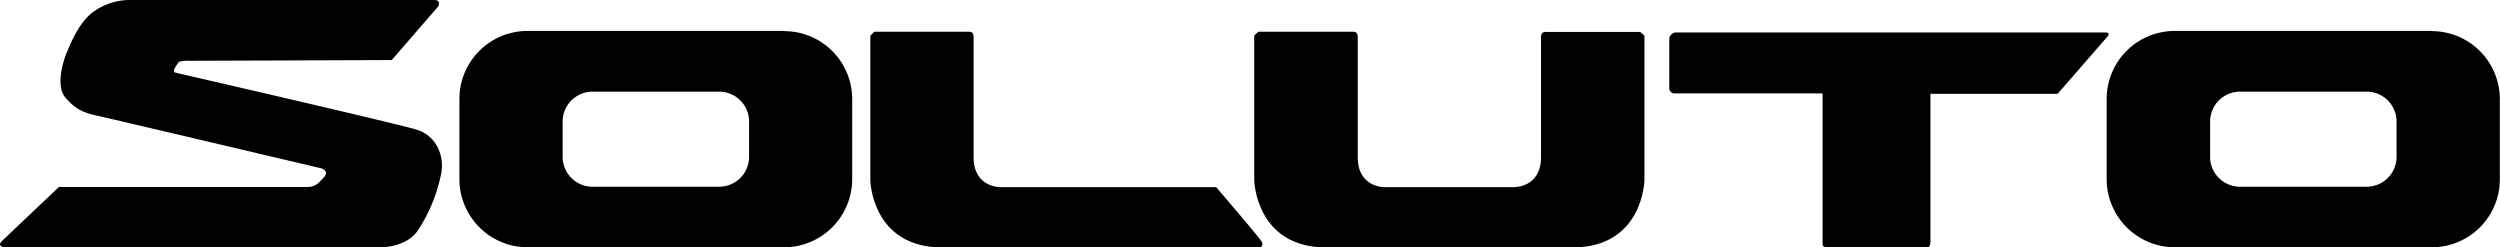
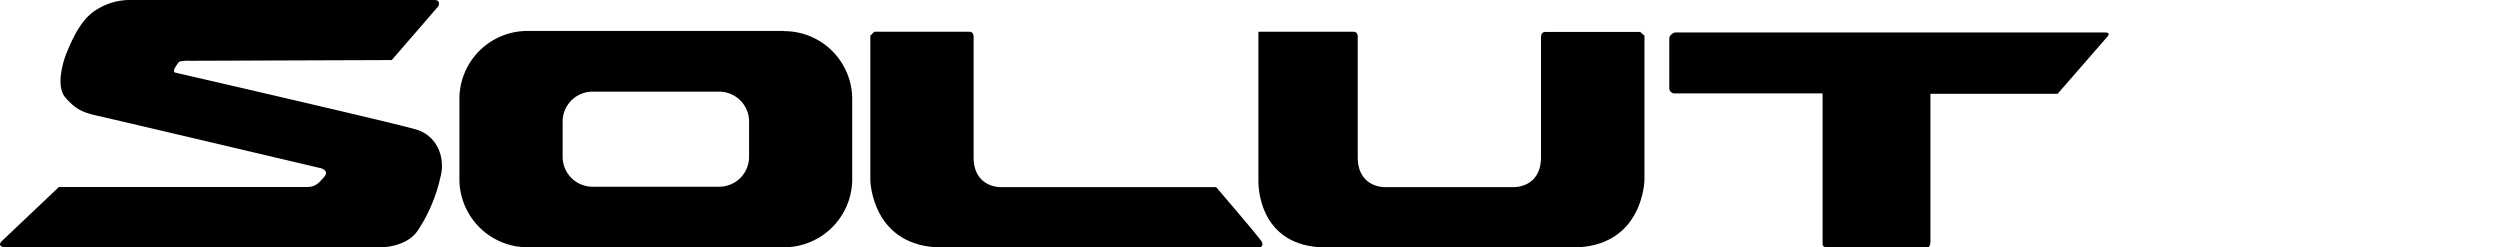
<svg xmlns="http://www.w3.org/2000/svg" viewBox="0 0 551.51 54.59">
  <g id="Layer_2" data-name="Layer 2">
    <g id="Capa_1" data-name="Capa 1">
-       <path d="M528.69,34.59a6.59,6.59,0,0,1-6.6,6.6H494.16a6.59,6.59,0,0,1-6.6-6.6V26.83a6.6,6.6,0,0,1,6.6-6.61h27.93a6.6,6.6,0,0,1,6.6,6.61Zm7.78-27.76H479.79a15,15,0,0,0-15.05,15V39.55a15.05,15.05,0,0,0,15.05,15h56.68a15,15,0,0,0,15-15V21.87a15,15,0,0,0-15-15" />
      <path d="M165.25,34.59a6.59,6.59,0,0,1-6.6,6.6H130.72a6.59,6.59,0,0,1-6.6-6.6V26.83a6.6,6.6,0,0,1,6.6-6.61h27.93a6.6,6.6,0,0,1,6.6,6.61ZM173,6.83H116.35a15,15,0,0,0-15,15V39.55a15.05,15.05,0,0,0,15,15H173a15.05,15.05,0,0,0,15-15V21.87a15,15,0,0,0-15-15" />
      <path d="M86.42,13.25,96.66,1.43S97.45,0,95.79,0H28.35a13.81,13.81,0,0,0-8.09,2.86c-3,2.43-4.68,6.74-5.47,8.57S12.17,19,14.47,21.58s3.81,3.25,7.22,4S70.87,37.13,70.87,37.13s1.83.55.64,1.9-1.9,2.22-3.81,2.22H13L.43,53.16s-1.59,1.42,1.35,1.42H83.17s6.27.32,9-3.73a35.13,35.13,0,0,0,5-11.82c1.12-4.12-.63-9.07-5.39-10.47C86.42,27,38.58,16,38.58,16s-.39-.24-.07-.88a10,10,0,0,1,1-1.5A8.69,8.69,0,0,1,42,13.41l44.42-.16" />
      <path d="M192,7.87V39.79s.28,14.8,15.89,14.8h70s1.08-.27.4-1.36-10-11.95-10-11.95H220.69s-5.91.14-5.91-6.59V8s0-1-.91-1h-21" />
-       <path d="M361.85,7.05h-21c-.87,0-.9,1-.9,1V34.69c0,6.73-5.92,6.59-5.92,6.59h-28.6s-5.91.14-5.91-6.59V8s0-1-.91-1h-21l-.92.82V39.78S277,54.59,292.6,54.59h54.28c15.62,0,15.89-14.81,15.89-14.81V7.87Z" />
+       <path d="M361.85,7.05h-21c-.87,0-.9,1-.9,1V34.69c0,6.73-5.92,6.59-5.92,6.59h-28.6s-5.91.14-5.91-6.59V8s0-1-.91-1h-21V39.78S277,54.59,292.6,54.59h54.28c15.62,0,15.89-14.81,15.89-14.81V7.87Z" />
      <path d="M464.54,7.16H369.47s-1.22.41-1.22,1.36V19.25a1.19,1.19,0,0,0,1.22,1.36h32.6V53.88s0,.71,1,.71h22.16s.63-.07.63-1.27V20.69h28.06l10.9-12.51s1-1-.3-1" />
    </g>
  </g>
</svg>